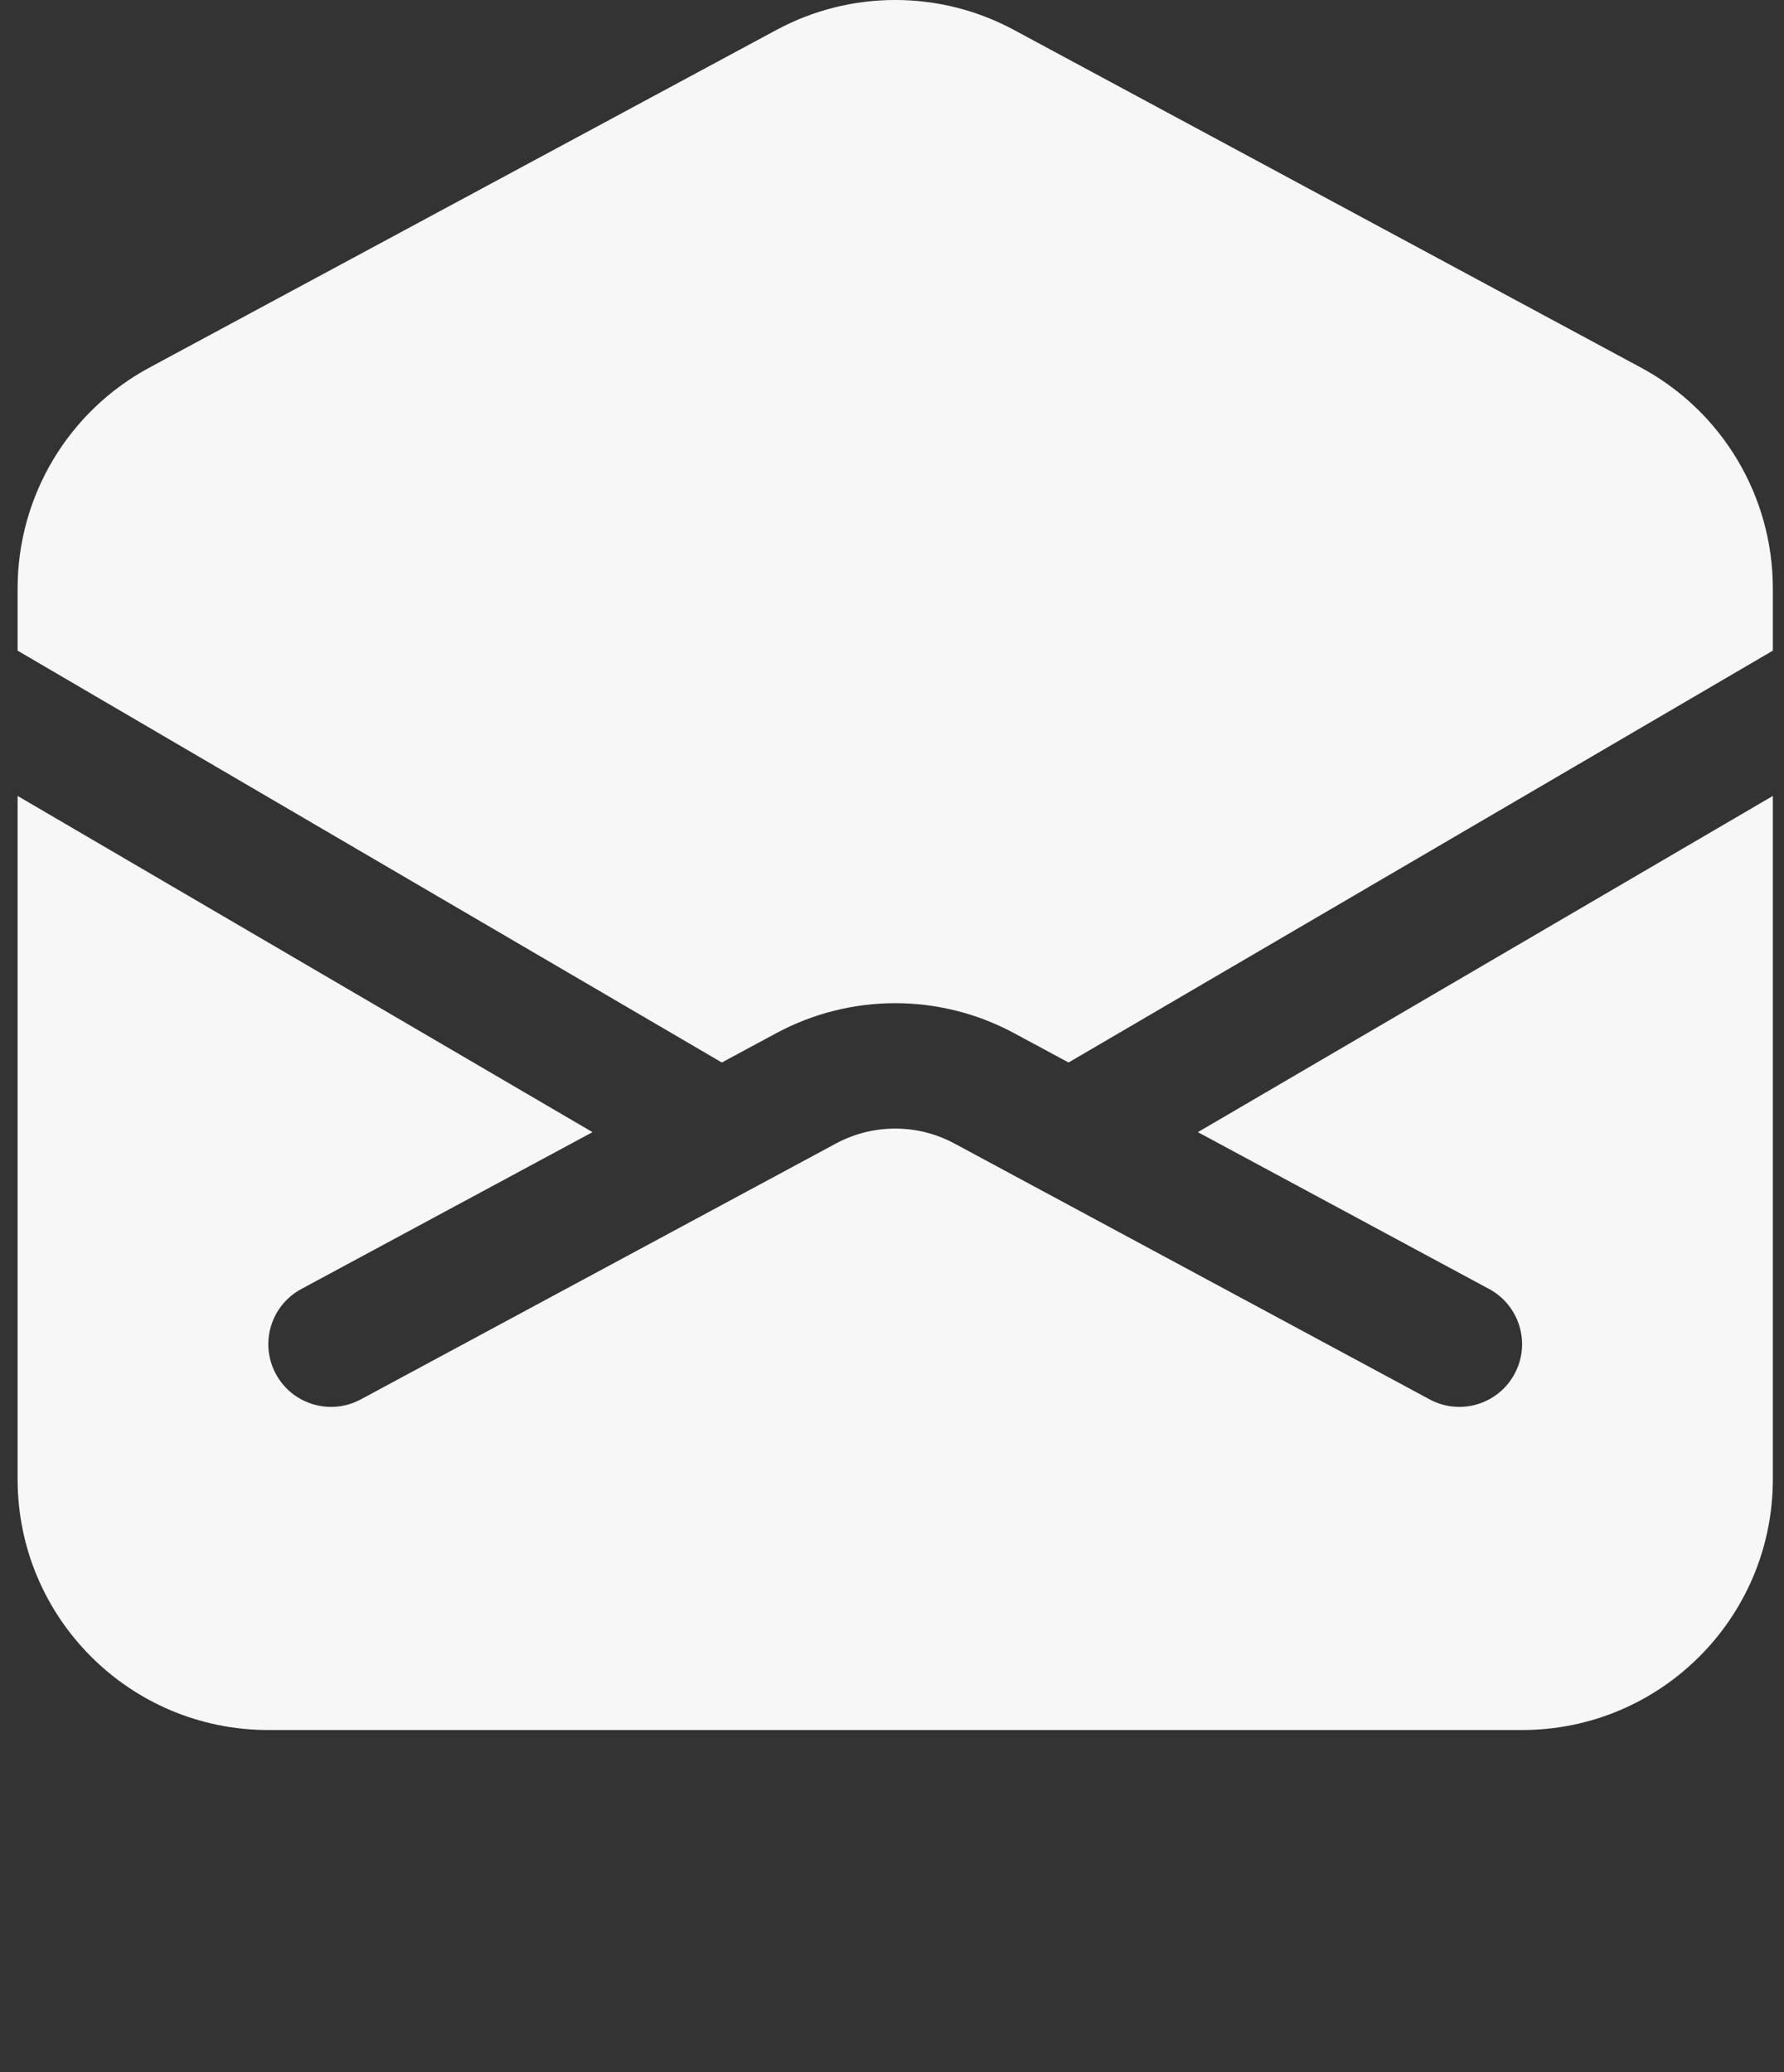
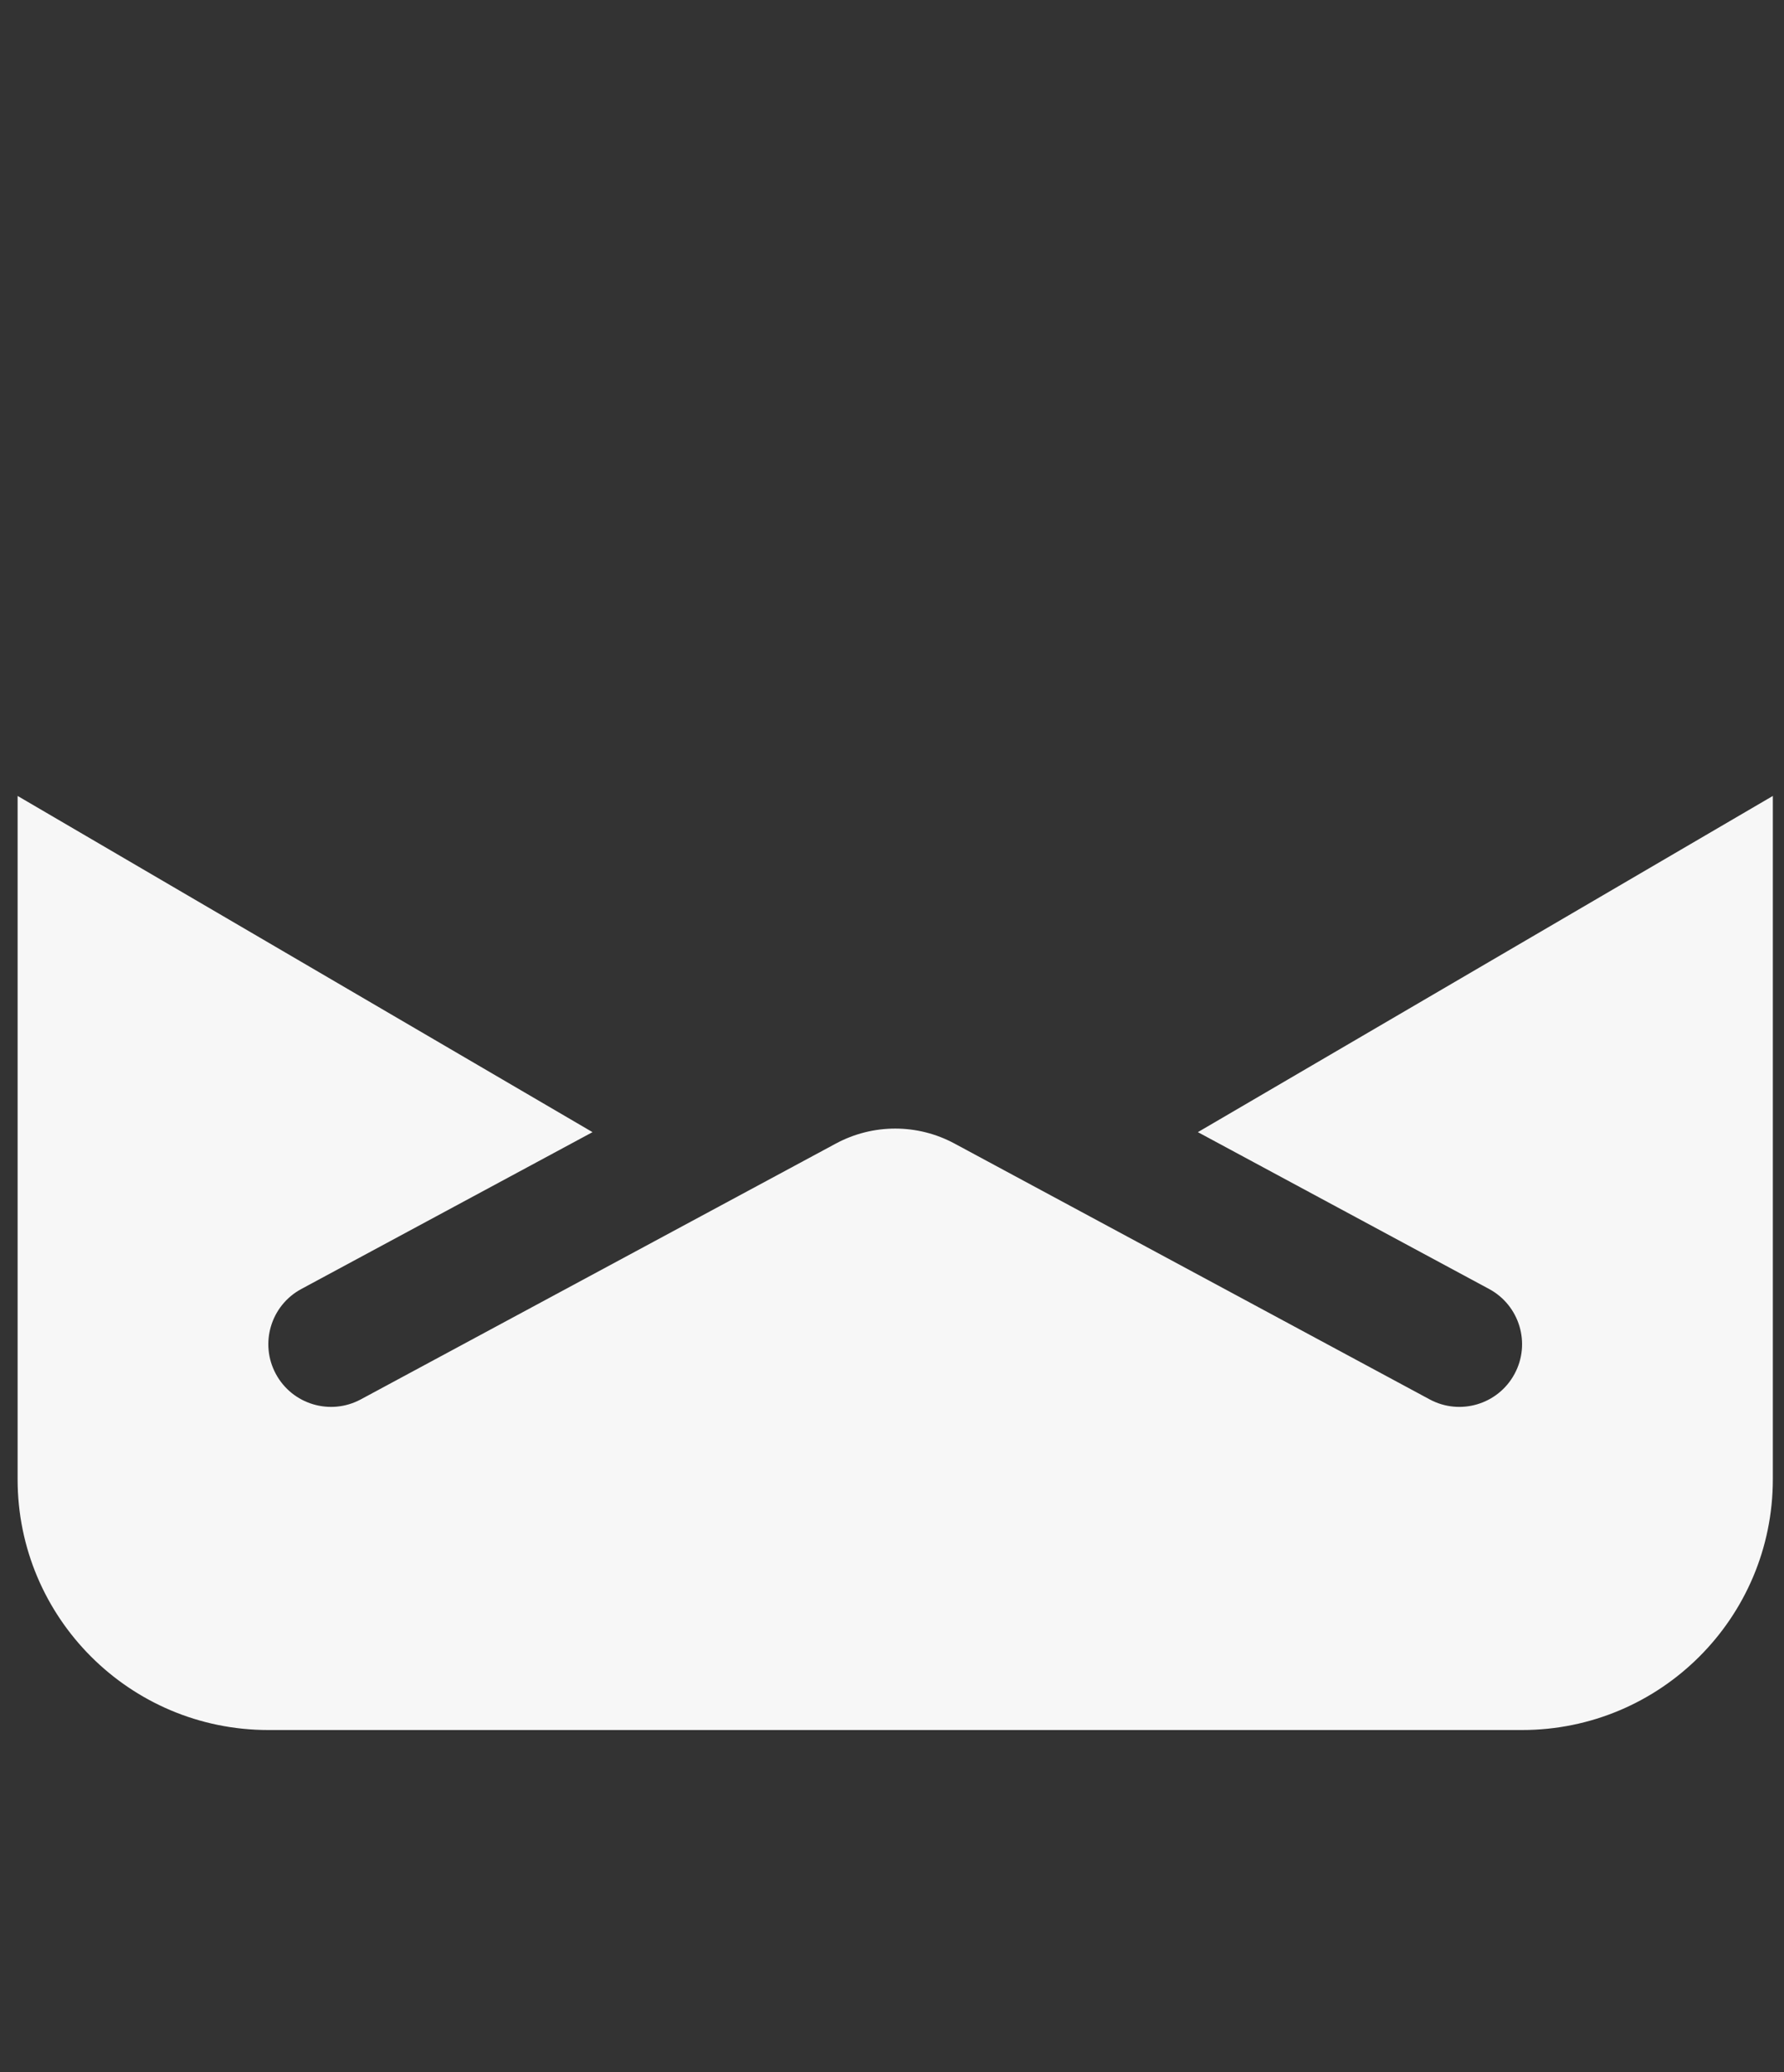
<svg xmlns="http://www.w3.org/2000/svg" width="31" height="36" viewBox="0 0 31 36" fill="none">
  <rect x="0" y="0" width="31" height="36" fill="#333333" stroke="none" />
  <path d="M26.448 30.056C28.855 30.056 30.806 28.106 30.806 25.699V13.828L20.815 19.669L25.876 22.394C26.405 22.679 26.604 23.34 26.318 23.869C26.033 24.399 25.372 24.597 24.843 24.312L16.588 19.868C15.944 19.52 15.168 19.52 14.523 19.868L6.269 24.312C5.739 24.597 5.078 24.399 4.793 23.869C4.508 23.34 4.706 22.679 5.236 22.394L10.296 19.669L0.306 13.828V25.699C0.306 28.106 2.256 30.056 4.663 30.056L26.448 30.056Z" fill="#F7F7F7" />
-   <path d="M0.306 11.304V10.223C0.306 8.62 1.186 7.146 2.597 6.386L13.49 0.521C14.78 -0.174 16.332 -0.174 17.621 0.521L28.514 6.386C29.926 7.146 30.806 8.62 30.806 10.223V11.304L18.568 18.459L17.621 17.949C16.332 17.255 14.78 17.255 13.49 17.949L12.543 18.459L0.306 11.304Z" fill="#F7F7F7" />
</svg>